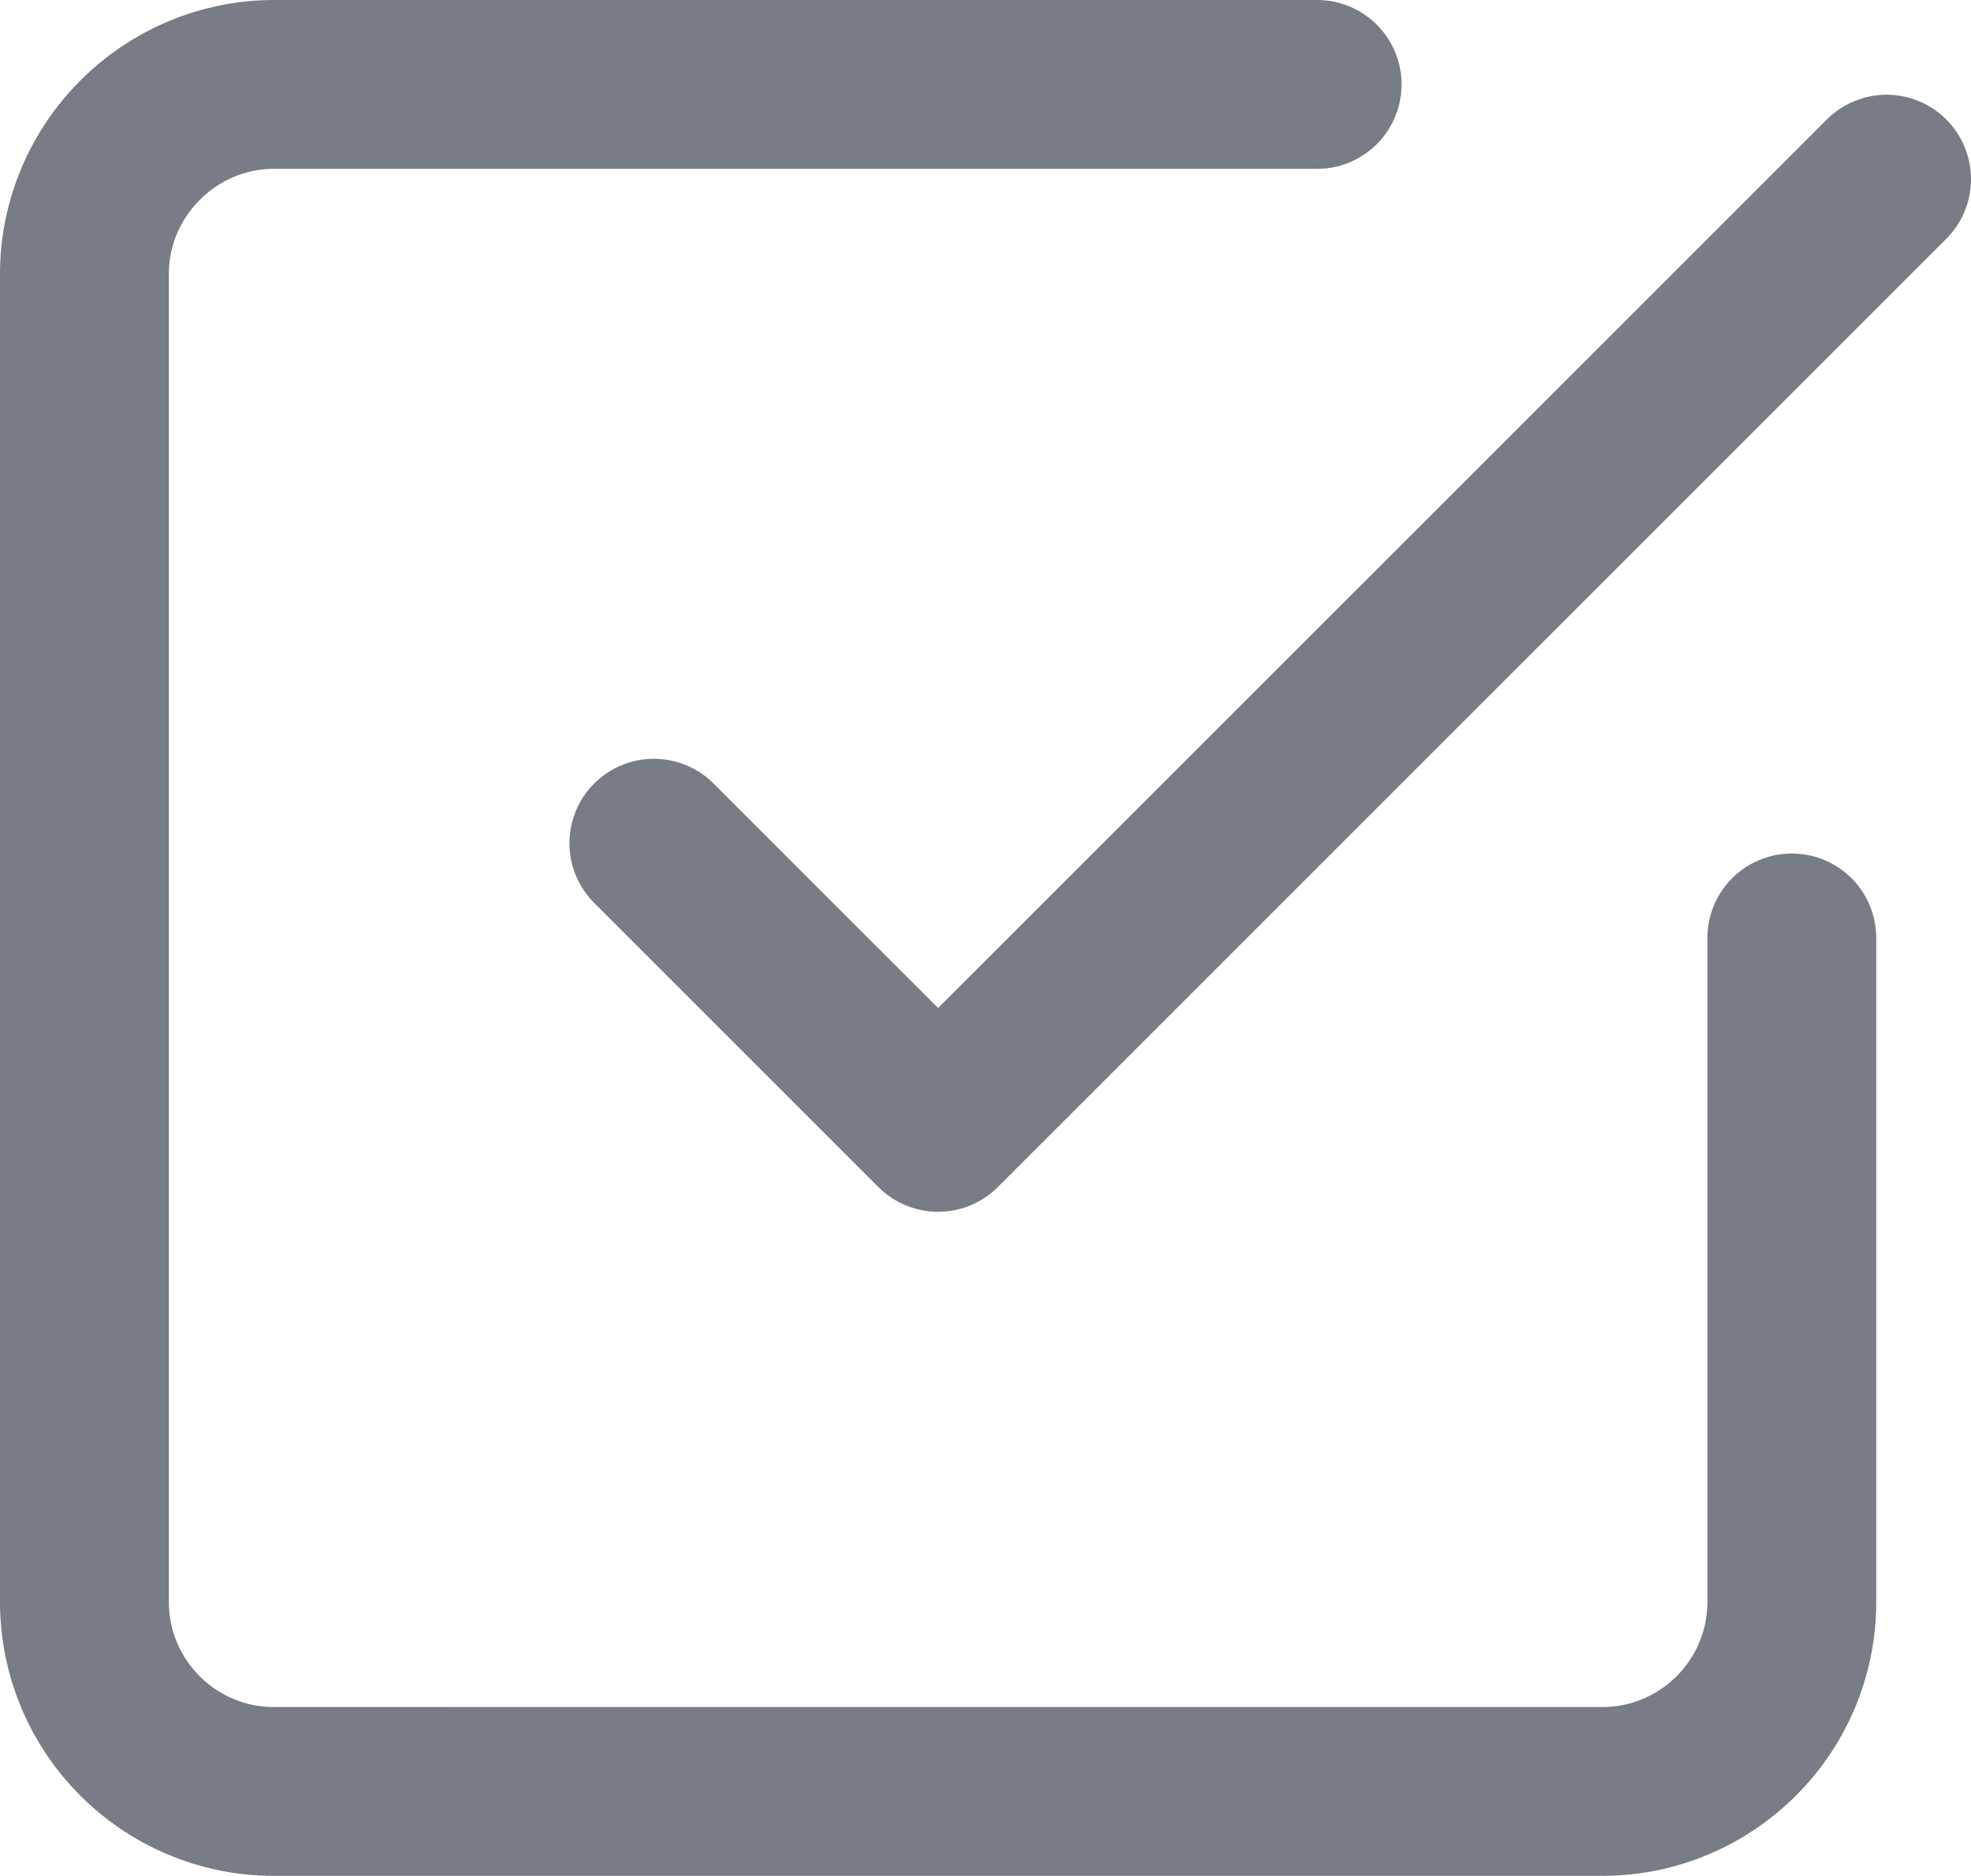
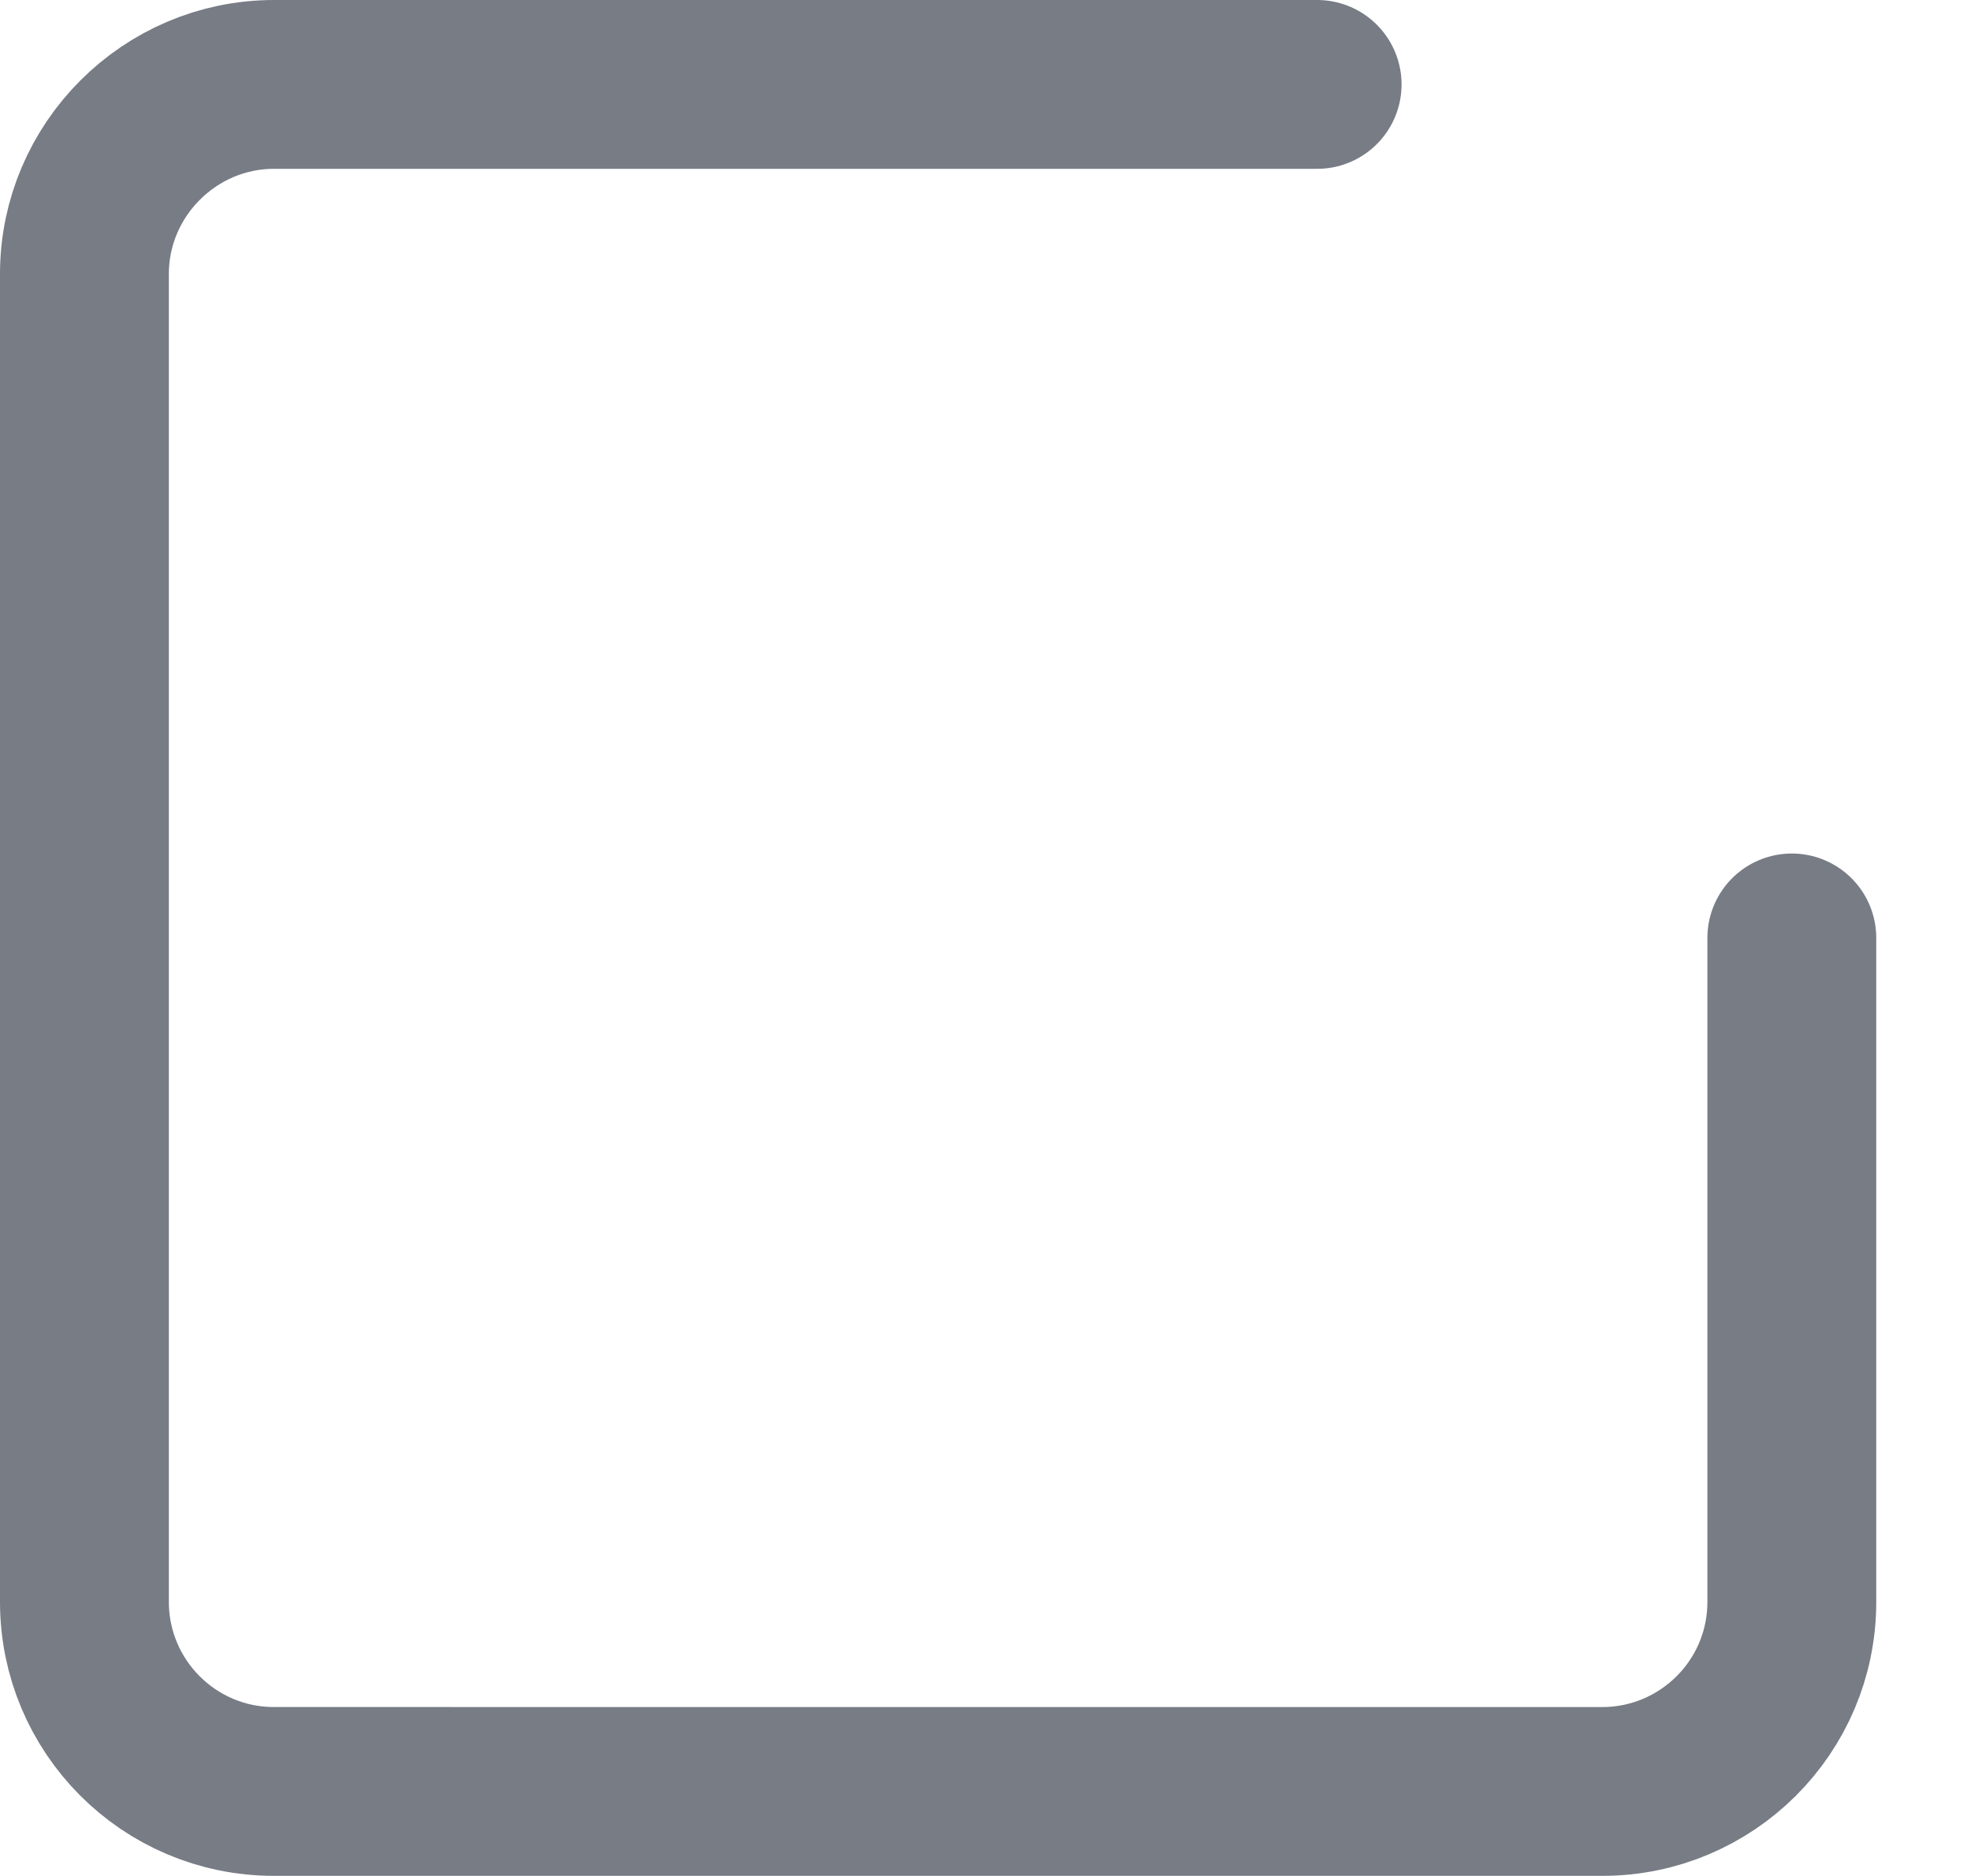
<svg xmlns="http://www.w3.org/2000/svg" id="_Слой_1" data-name="Слой 1" viewBox="0 0 21.01 20">
  <defs>
    <style> .cls-1 { fill: none; stroke: #777c85; stroke-linecap: round; stroke-linejoin: round; stroke-width: 1.8px; } </style>
  </defs>
-   <polyline class="cls-1" points="6.97 8.99 10 12.02 20.11 1.91" />
  <path class="cls-1" d="m19.1,10v7.08c0,1.12-.91,2.02-2.02,2.02H2.92c-1.12,0-2.02-.91-2.02-2.02V2.92C.9,1.81,1.81.9,2.92.9h11.12" />
</svg>